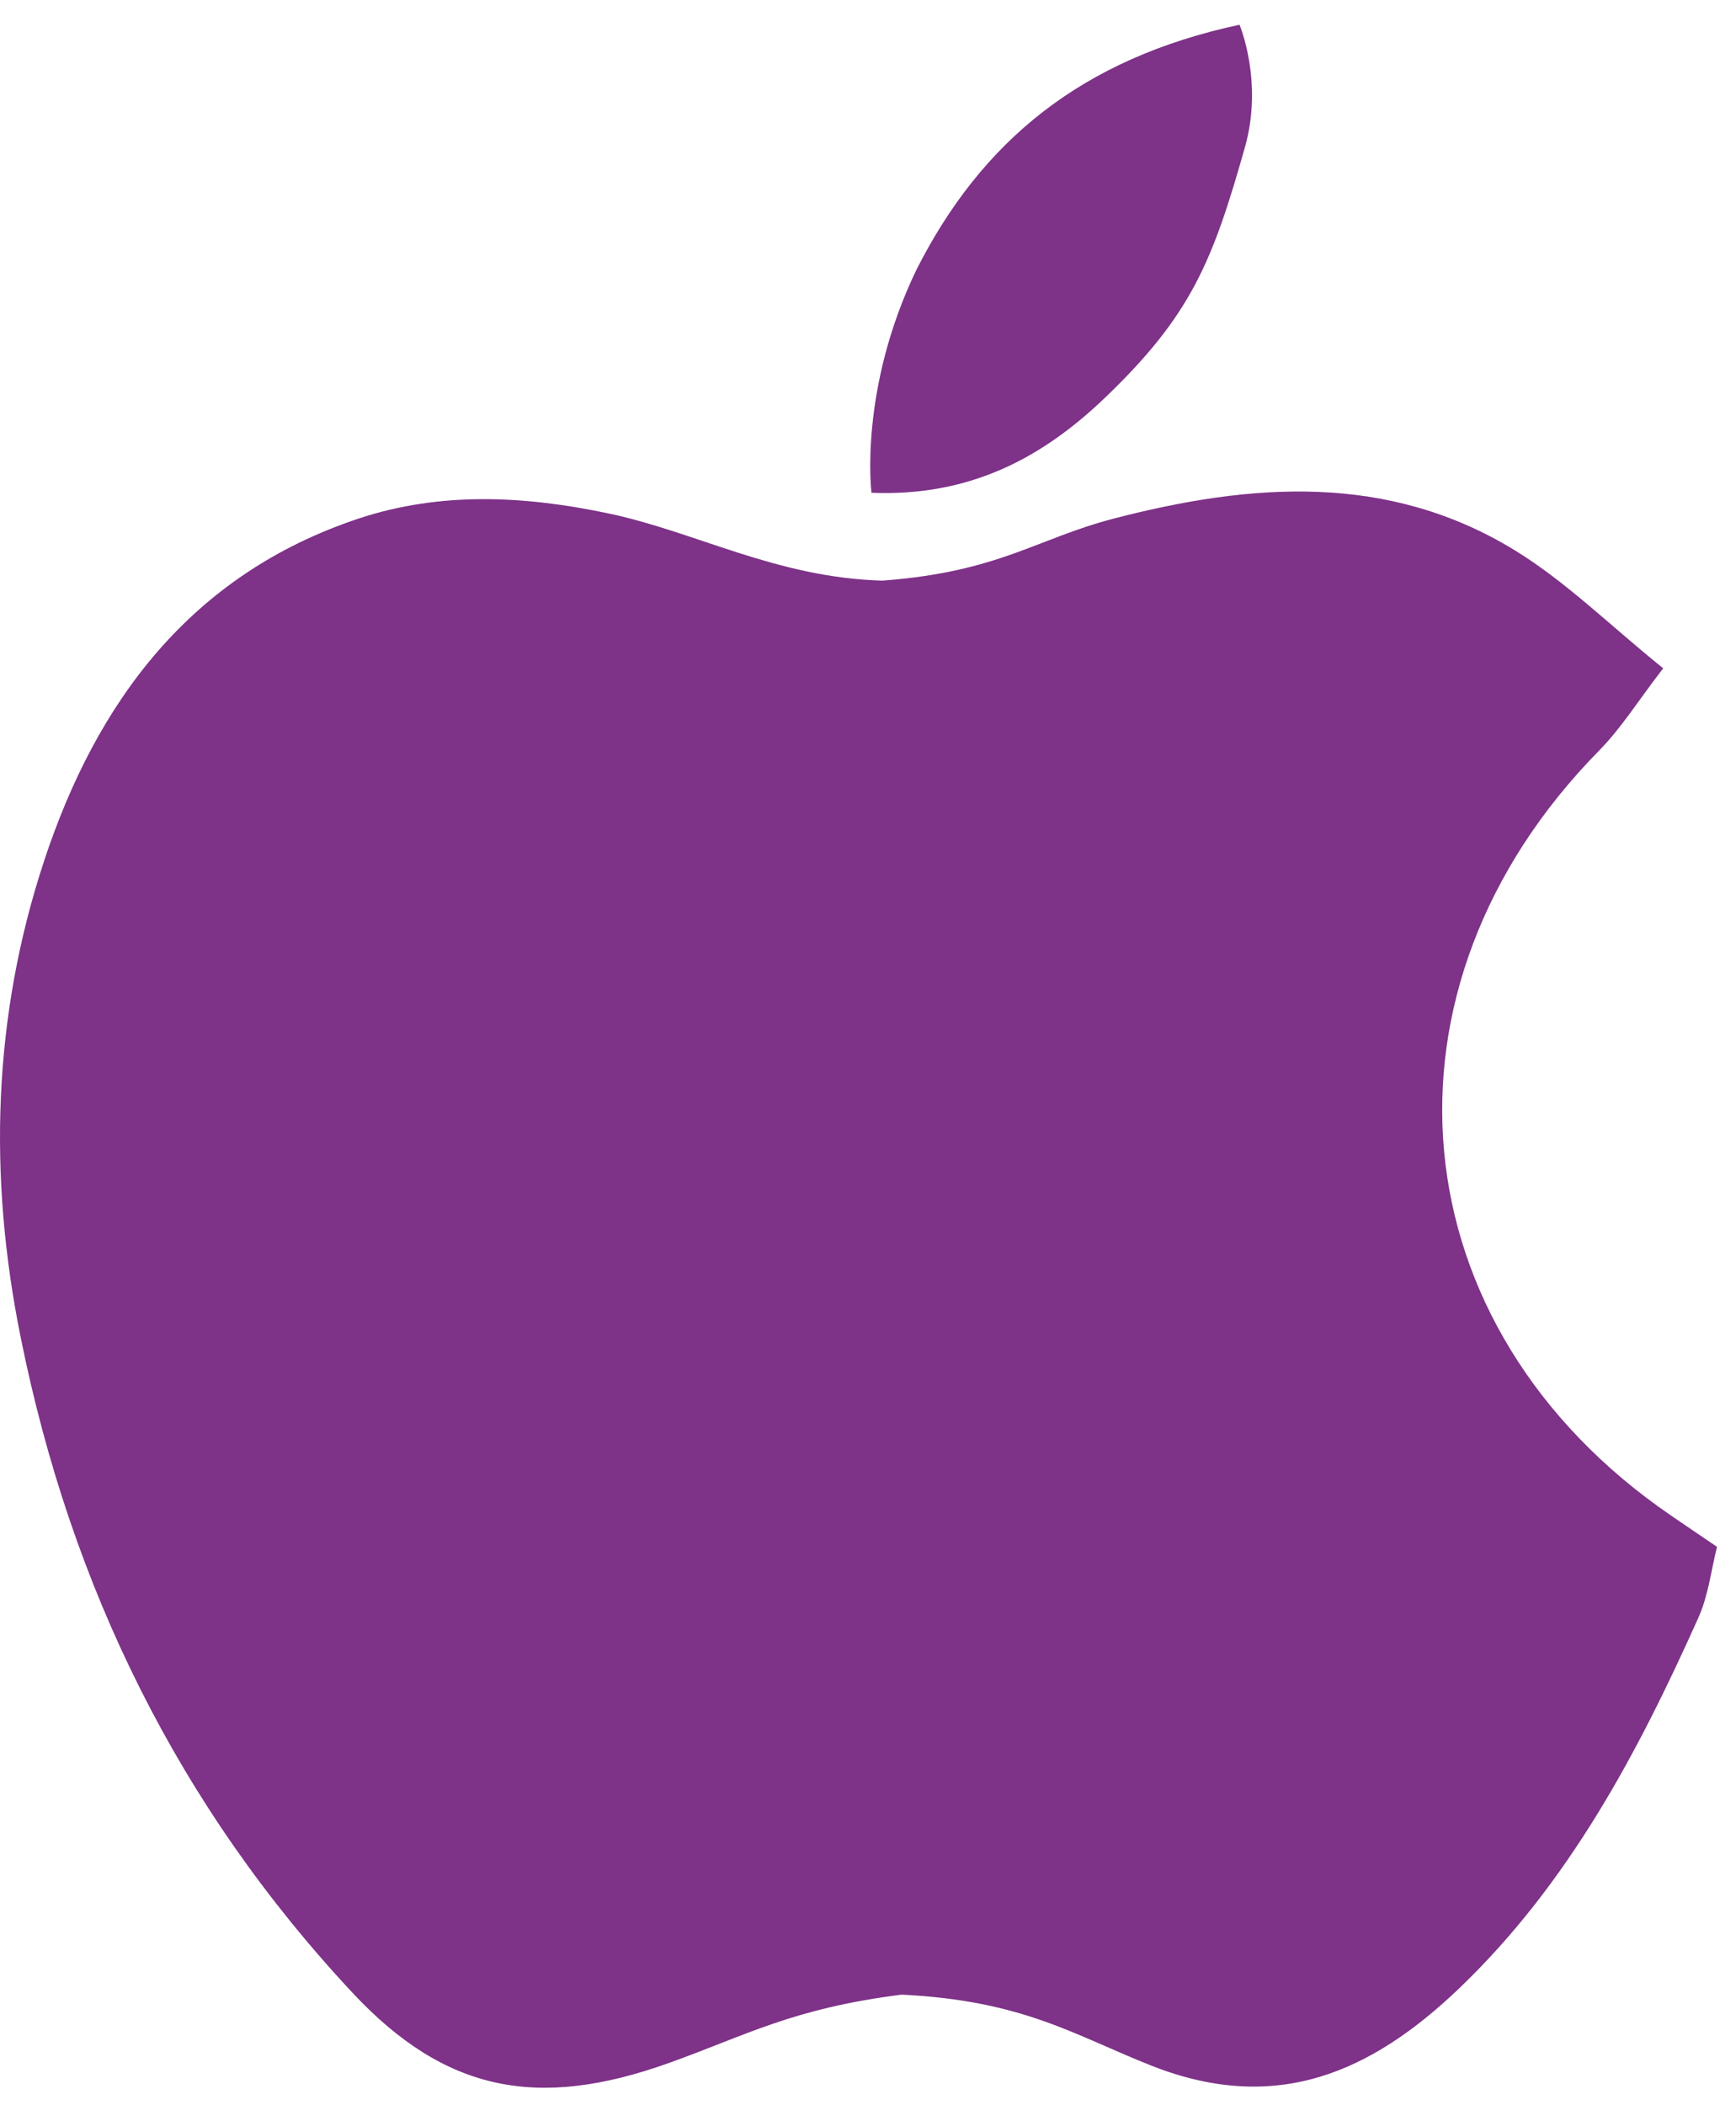
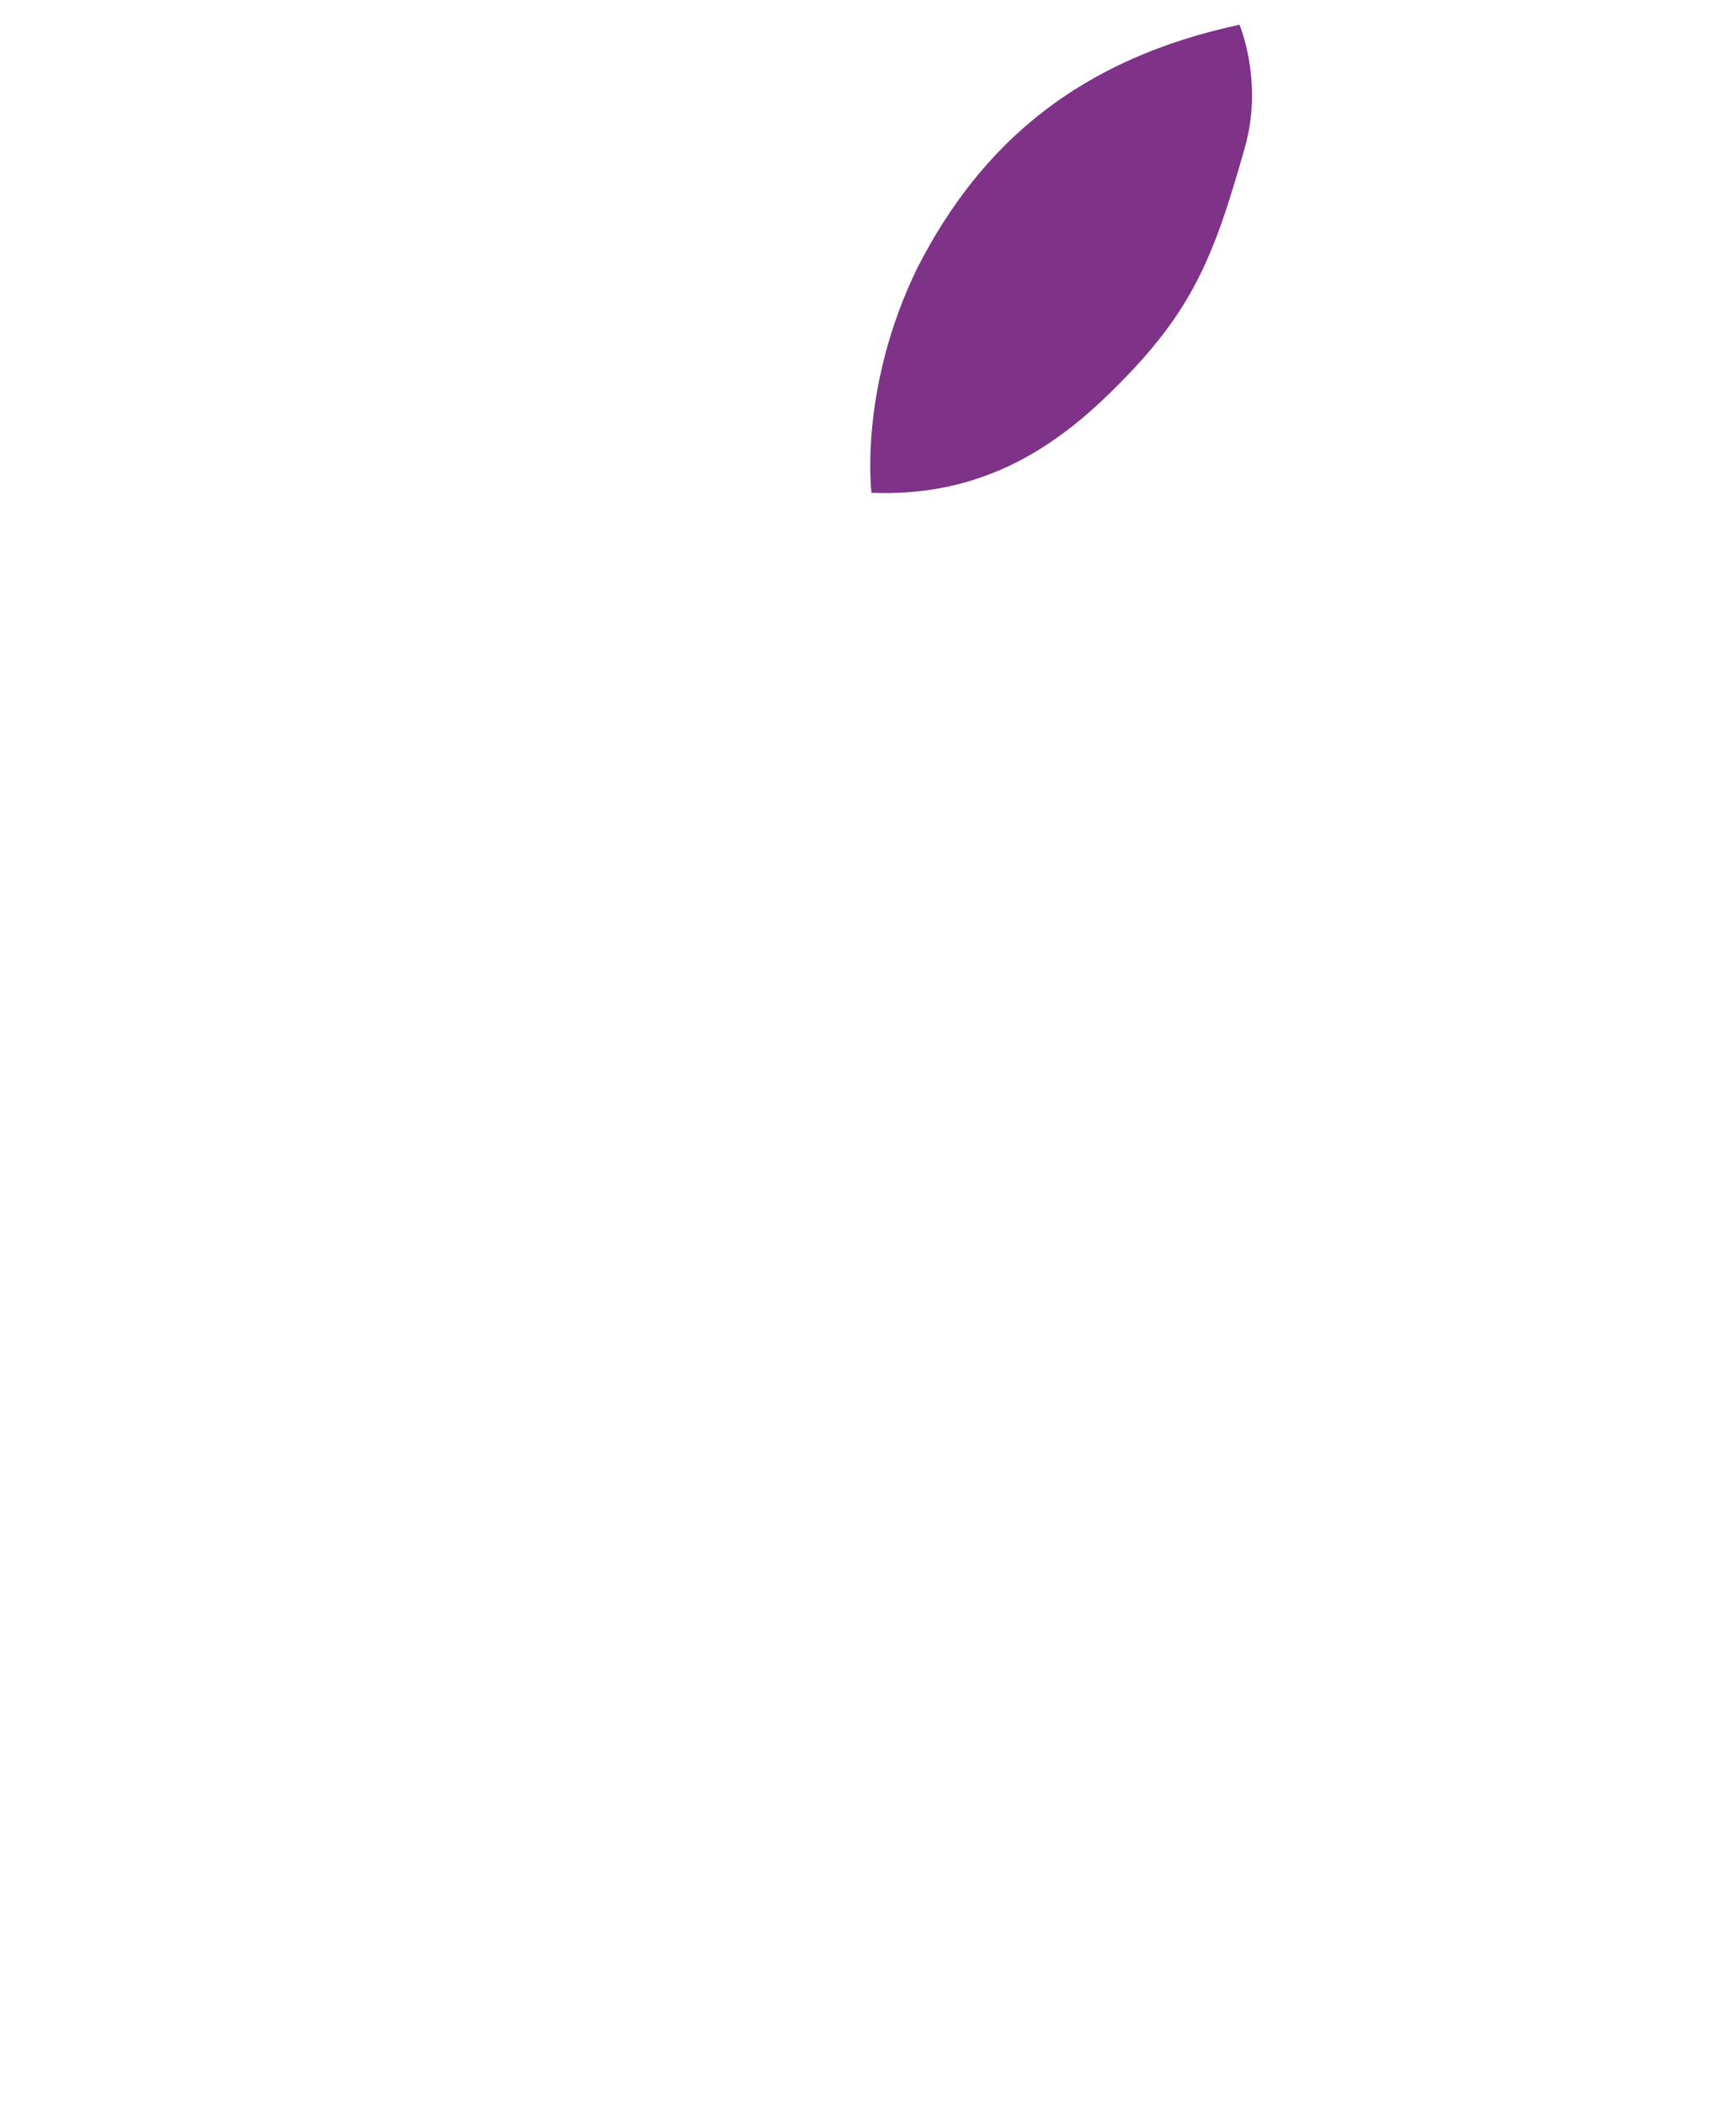
<svg xmlns="http://www.w3.org/2000/svg" width="66" height="80" viewBox="0 0 66 80" fill="none">
-   <path d="M33.547 22.065C38.007 21.728 39.387 20.474 42.35 19.705C47.571 18.349 52.775 17.957 57.604 20.92C59.556 22.12 61.217 23.774 63.232 25.396C62.276 26.635 61.641 27.662 60.81 28.508C51.882 37.569 53.081 50.456 63.538 57.597C64.039 57.942 64.541 58.279 65.278 58.781C65.058 59.659 64.948 60.631 64.572 61.469C62.26 66.627 59.634 71.581 55.472 75.563C52.133 78.753 48.527 80.36 43.808 78.51C40.861 77.35 38.925 76.025 34.276 75.798C30.098 76.331 28.382 77.342 25.395 78.408C20.449 80.172 16.93 79.498 13.41 75.736C6.786 68.649 2.703 60.317 0.79 50.84C-0.456 44.695 -0.276 38.628 1.676 32.717C3.675 26.658 7.249 21.83 13.637 19.705C16.757 18.671 19.947 18.843 23.091 19.502C26.445 20.199 29.503 21.955 33.555 22.065H33.547Z" fill="#7E3288" />
  <path d="M33.132 18.718C33.132 18.718 32.638 14.799 34.856 10.221C37.318 5.377 41.096 2.233 47.124 0.94C47.124 0.94 48.041 3.096 47.328 5.604C46.105 9.923 45.297 11.969 42.005 15.12C39.677 17.346 36.934 18.882 33.124 18.726L33.132 18.718Z" fill="#7E3288" />
</svg>